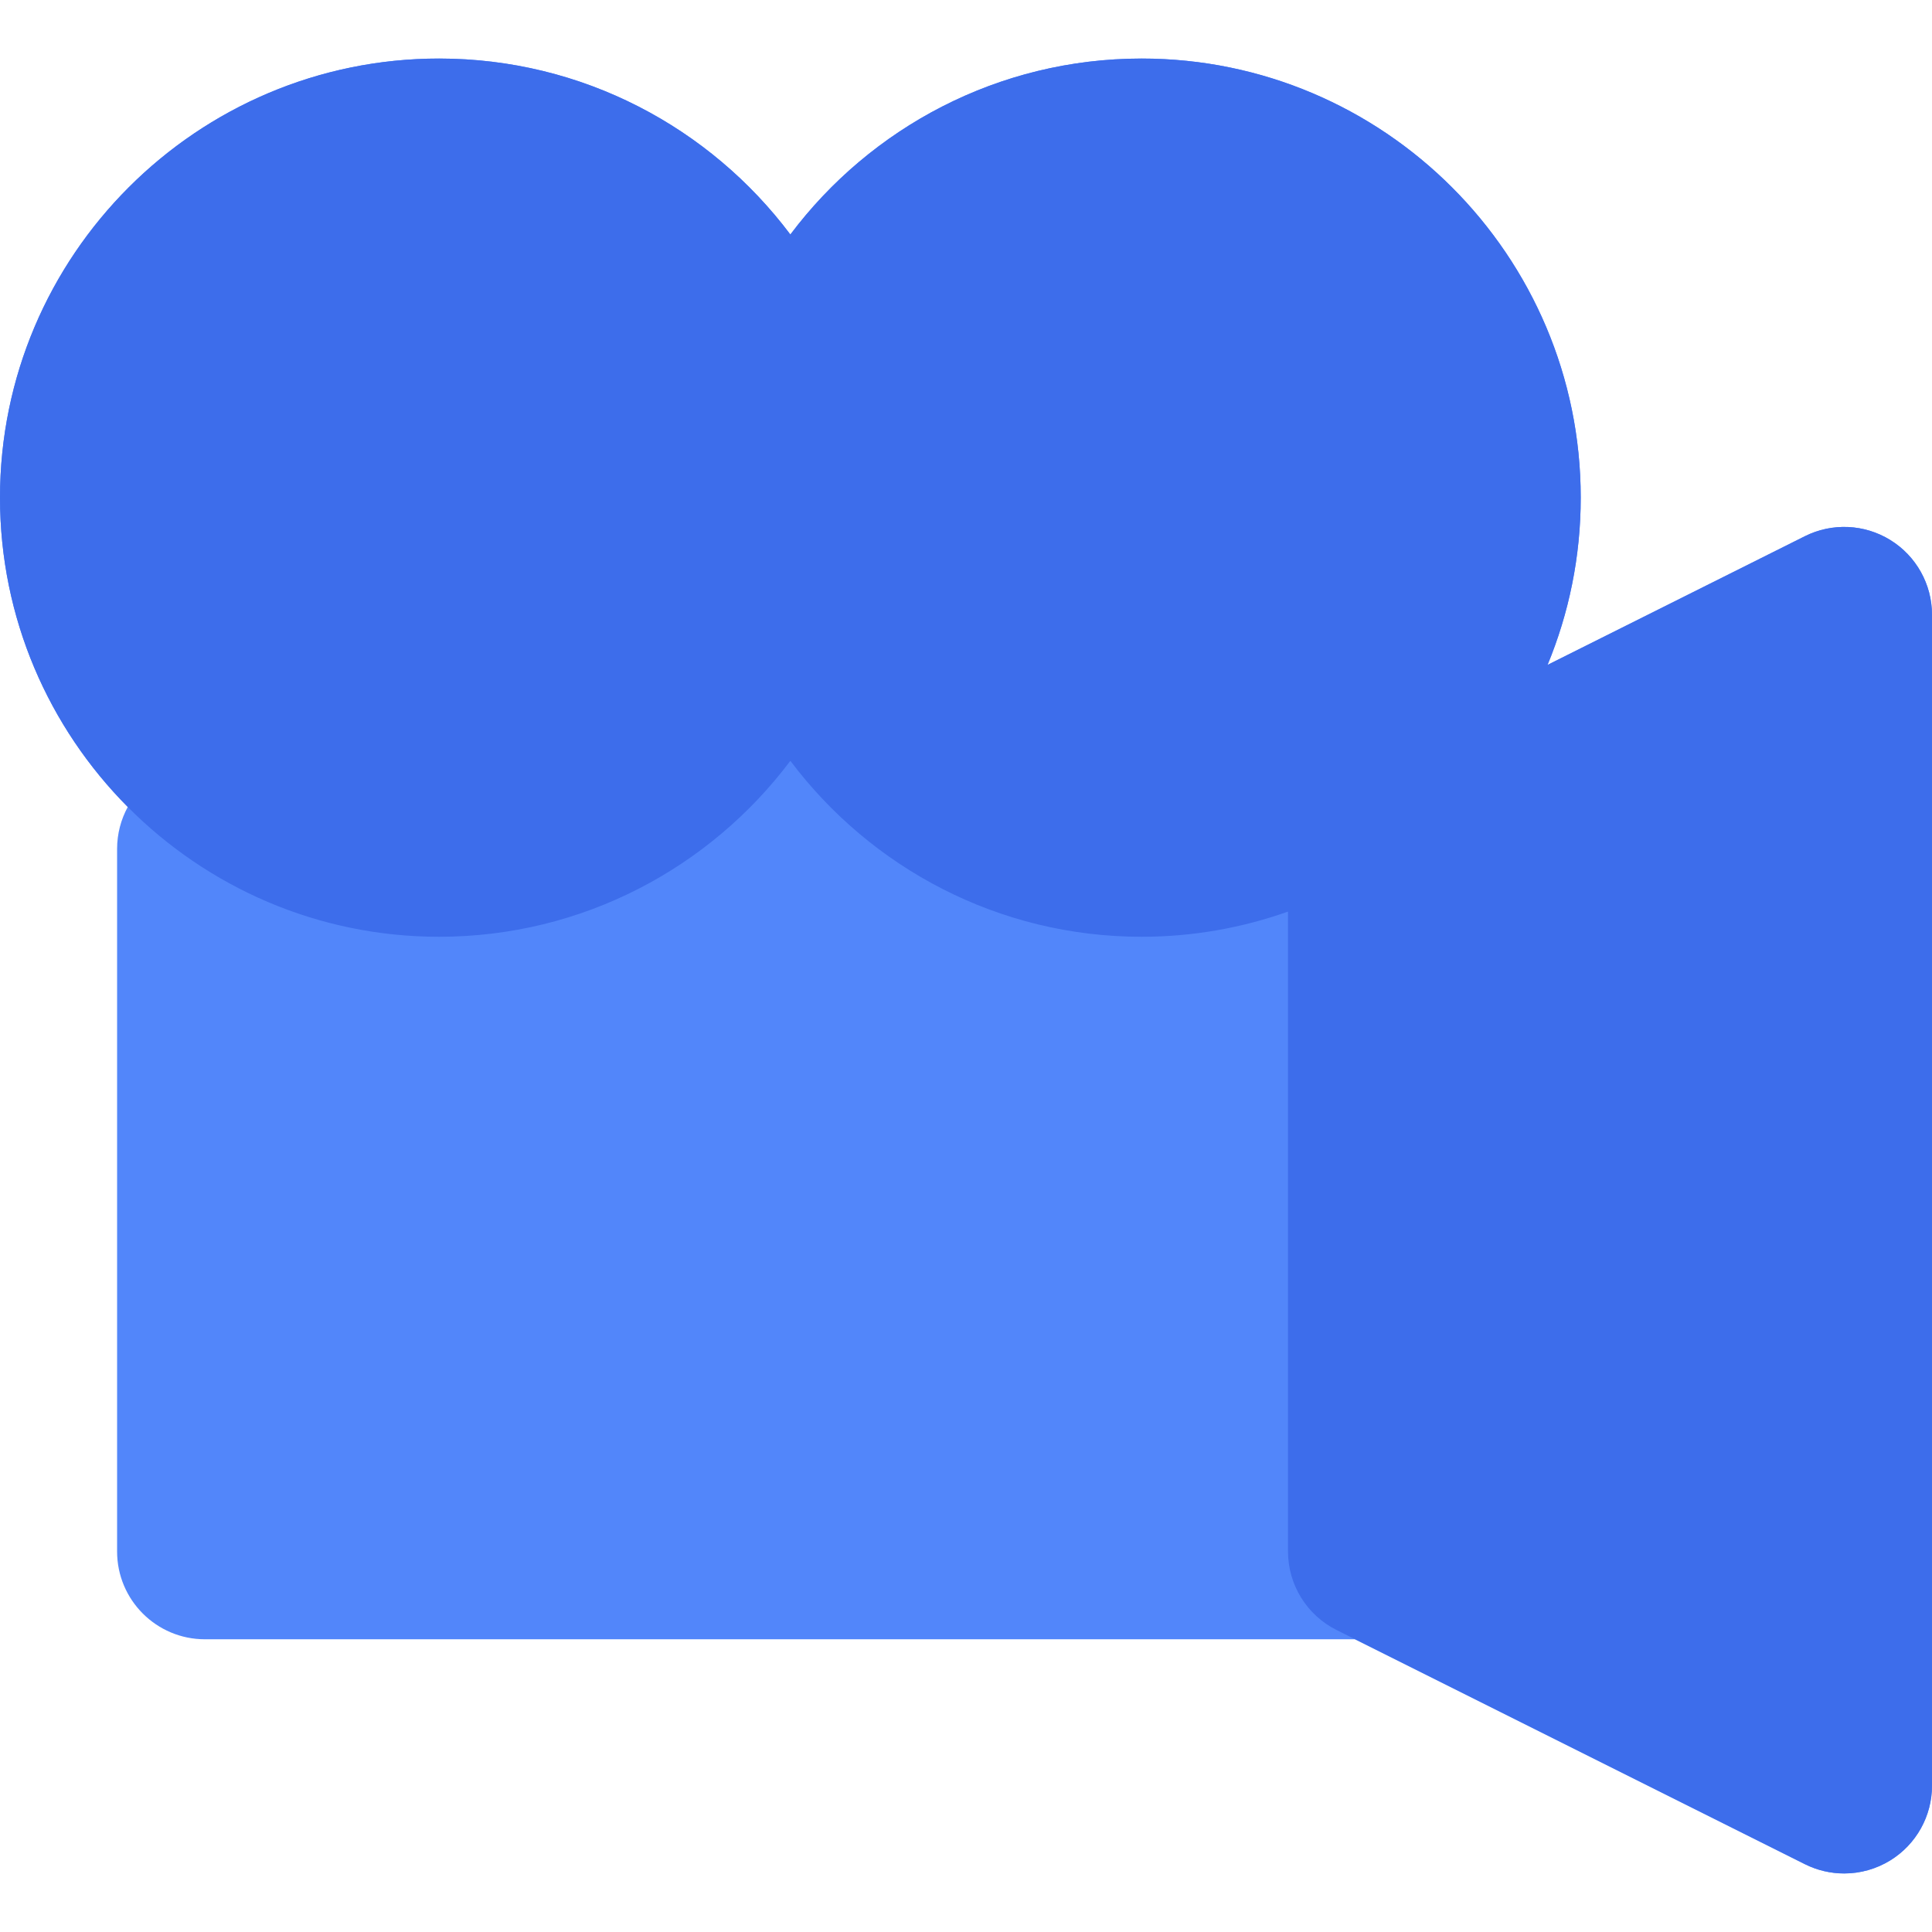
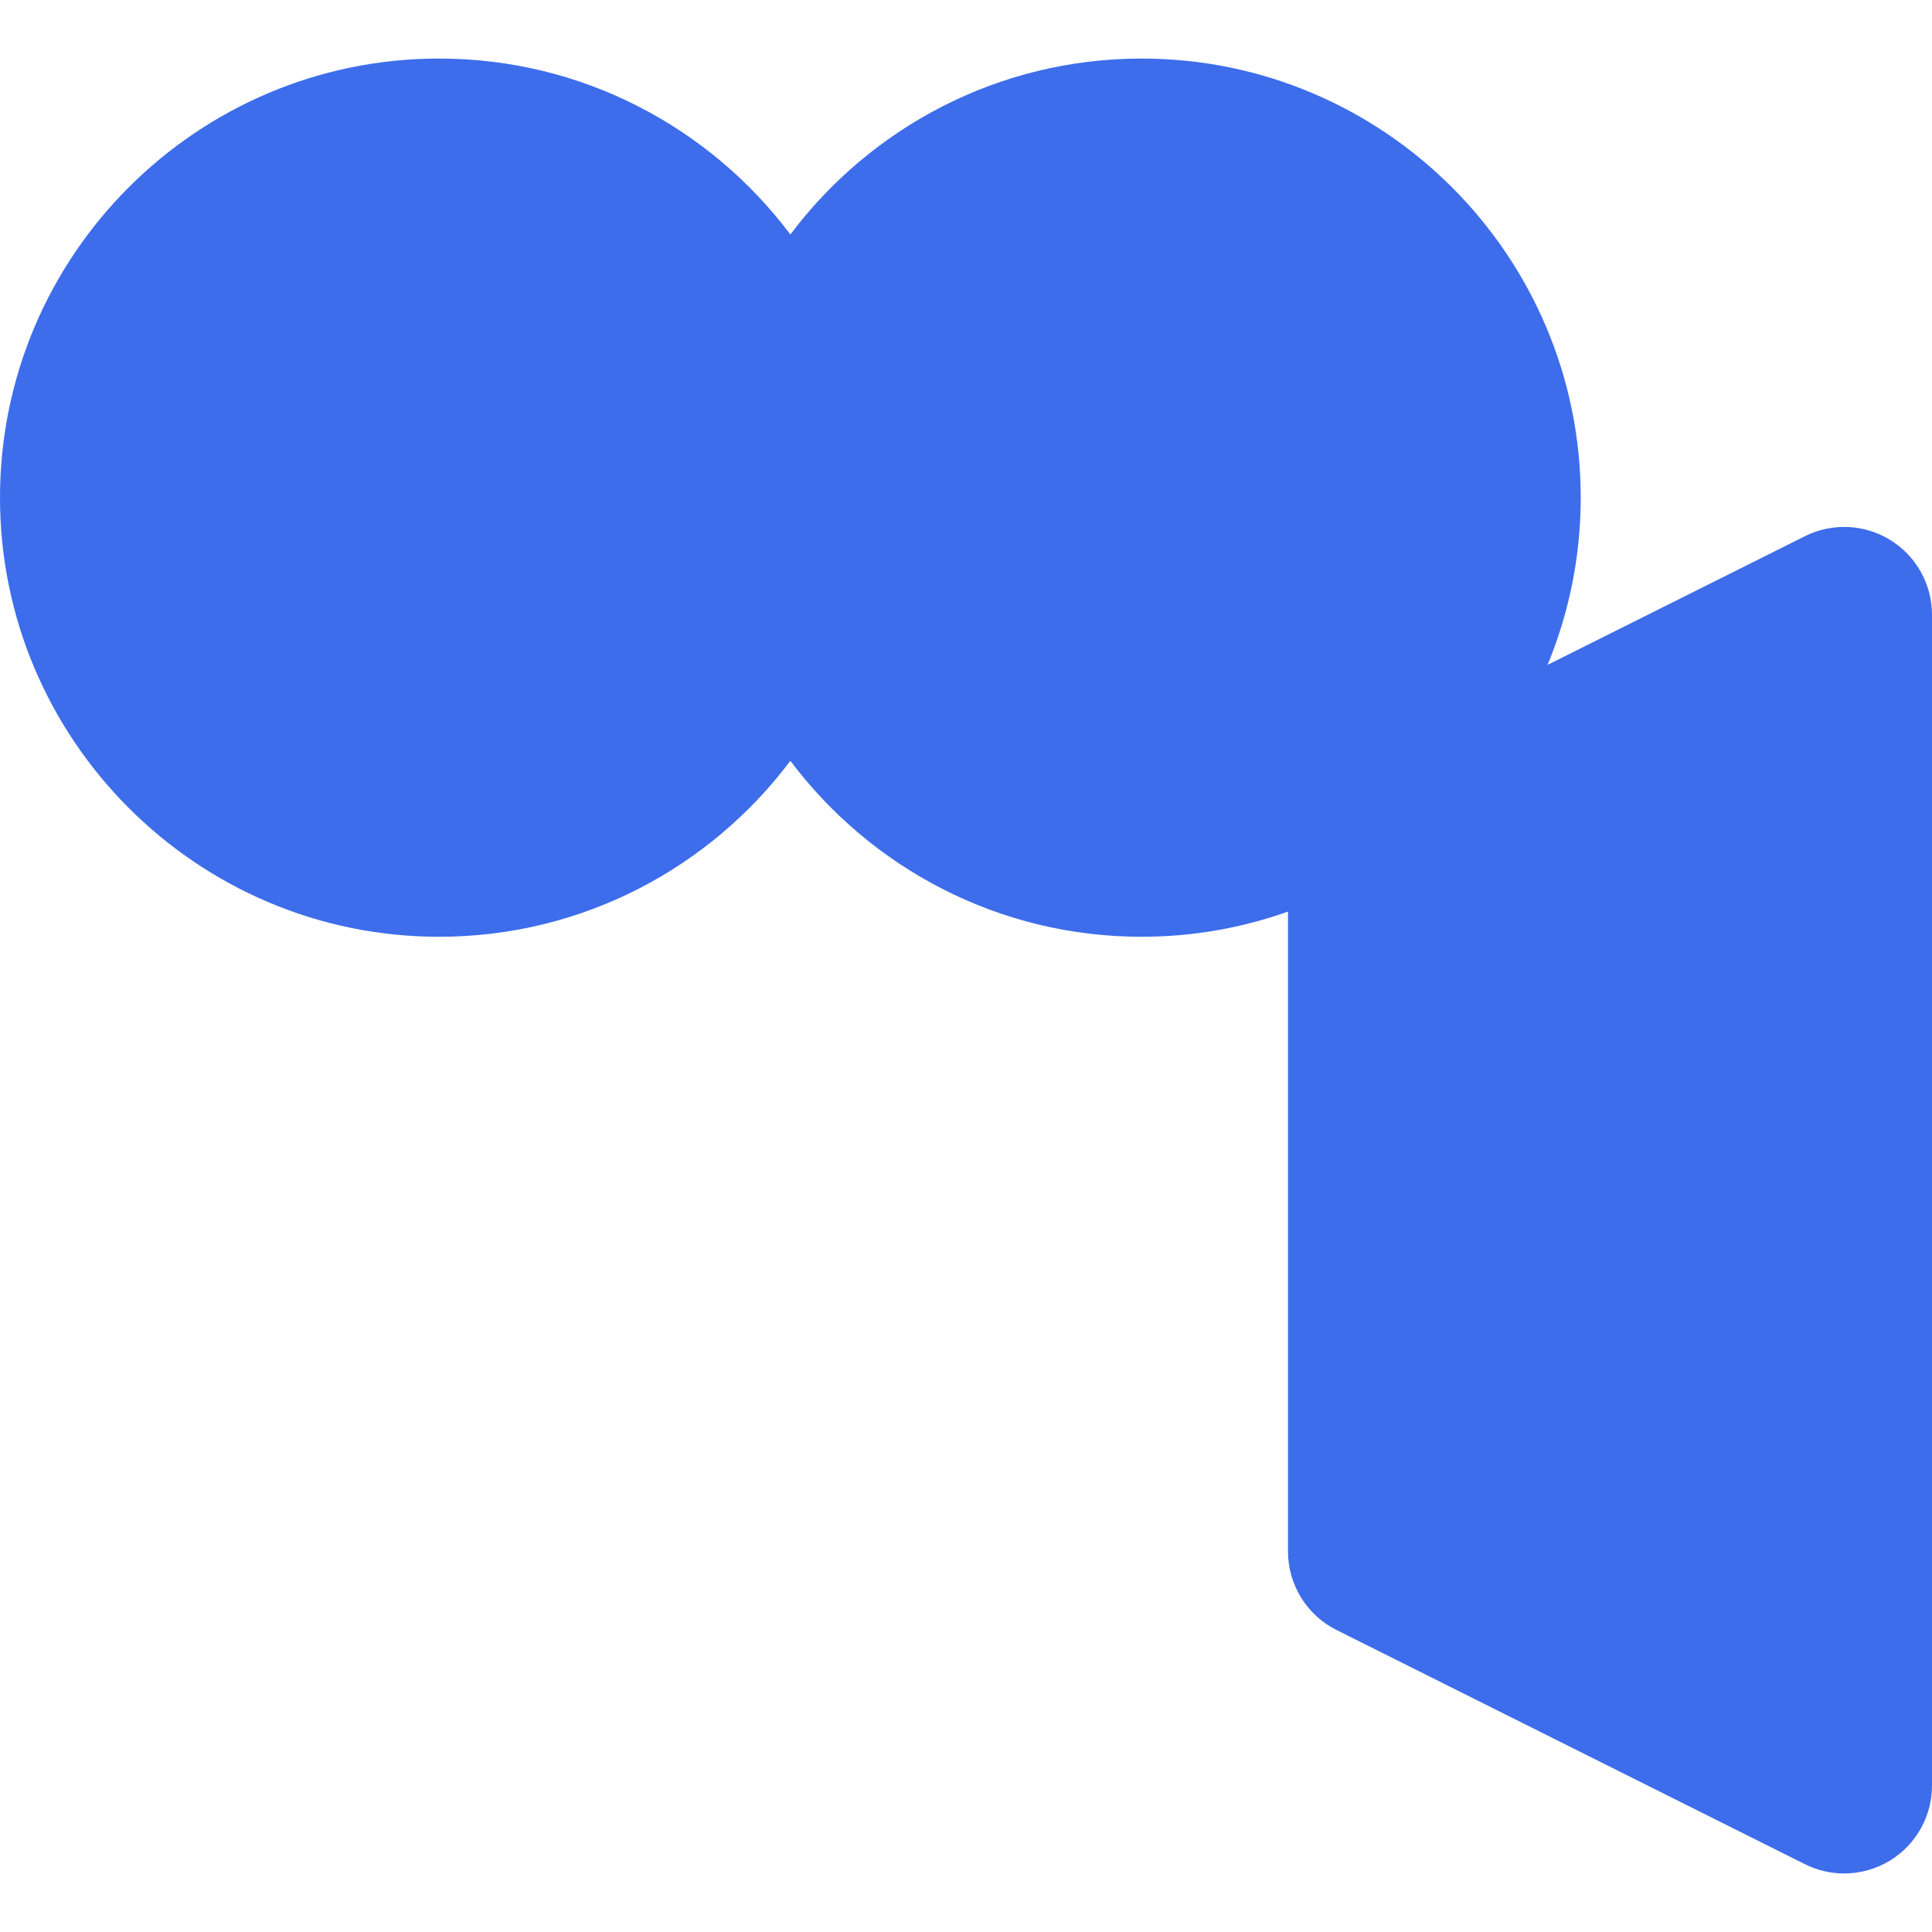
<svg xmlns="http://www.w3.org/2000/svg" version="1.1" id="Layer_1" x="0px" y="0px" viewBox="0 0 512 512" style="enable-background:new 0 0 512 512;" xml:space="preserve">
-   <path style="fill:#5286FA;" d="M500.962,143.116c-6.862-4.239-15.428-4.627-22.644-1.018l-68.2,34.104  c5.654-13.67,8.791-28.635,8.791-44.322c0-64.163-52.201-116.365-116.362-116.365c-38.025,0-71.846,18.336-93.094,46.628  c-21.245-28.292-55.063-46.628-93.085-46.628C52.202,15.515,0,67.717,0,131.88c0,31.949,12.946,60.925,33.859,81.974  c-1.803,3.306-2.828,7.097-2.828,11.127v186.171c0,12.853,10.42,23.273,23.273,23.273h304.809l119.208,59.601  c3.285,1.643,6.85,2.458,10.406,2.458c4.256,0,8.501-1.167,12.237-3.475c6.862-4.24,11.037-11.733,11.037-19.797V162.915  C512,154.849,507.823,147.358,500.962,143.116z" />
  <path style="fill:#3D6DEB;" d="M500.962,143.116c-6.862-4.24-15.428-4.625-22.644-1.018l-68.2,34.104  c5.652-13.67,8.791-28.635,8.791-44.322c0-64.163-52.201-116.365-116.362-116.365c-38.025,0-71.846,18.336-93.094,46.628  c-21.245-28.292-55.063-46.628-93.085-46.628C52.202,15.515,0,67.717,0,131.88c0,31.949,12.946,60.925,33.859,81.974  c21.093,21.232,50.291,34.4,82.51,34.4c37.983,0,71.77-18.302,93.02-46.545h0.13c21.253,28.244,55.043,46.545,93.029,46.545  c13.598,0,26.647-2.366,38.786-6.673v169.571c0,8.816,4.98,16.873,12.865,20.815l4.914,2.458l119.208,59.601  c3.285,1.643,6.85,2.458,10.406,2.458c4.256,0,8.501-1.167,12.237-3.475c6.862-4.24,11.037-11.733,11.037-19.797V162.915  C512,154.849,507.823,147.358,500.962,143.116z" />
  <g>
</g>
  <g>
</g>
  <g>
</g>
  <g>
</g>
  <g>
</g>
  <g>
</g>
  <g>
</g>
  <g>
</g>
  <g>
</g>
  <g>
</g>
  <g>
</g>
  <g>
</g>
  <g>
</g>
  <g>
</g>
  <g>
</g>
</svg>